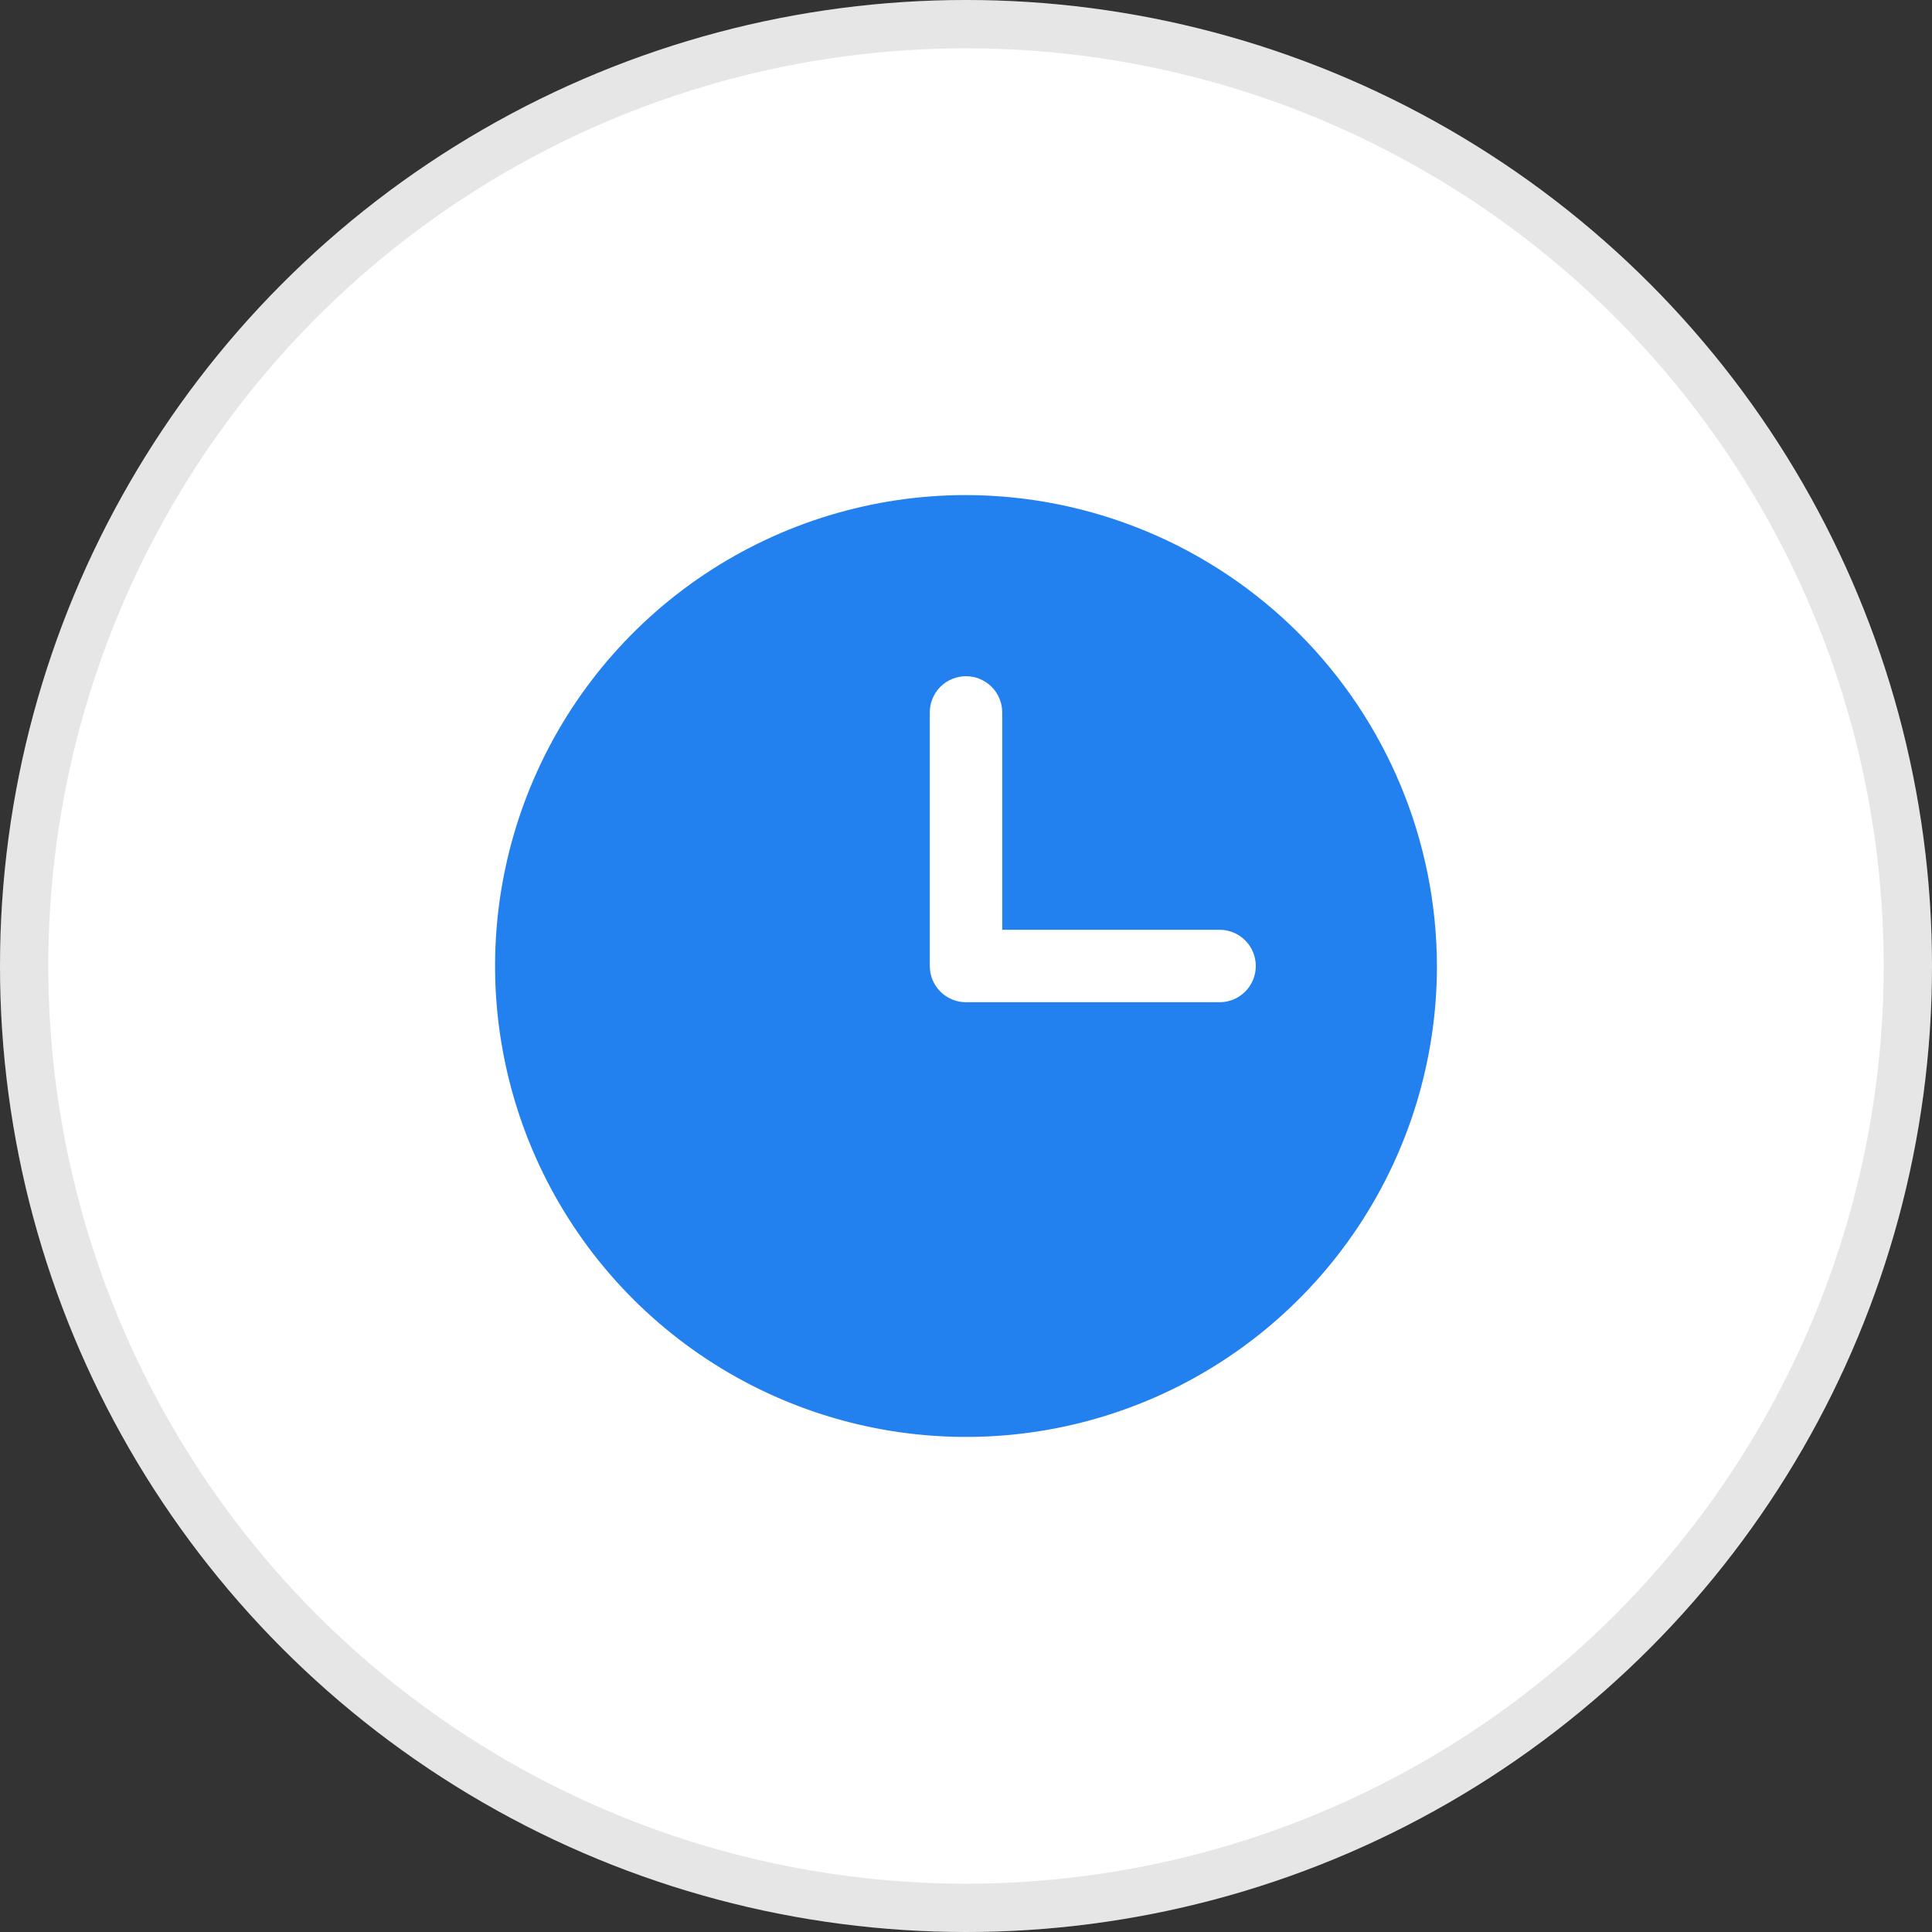
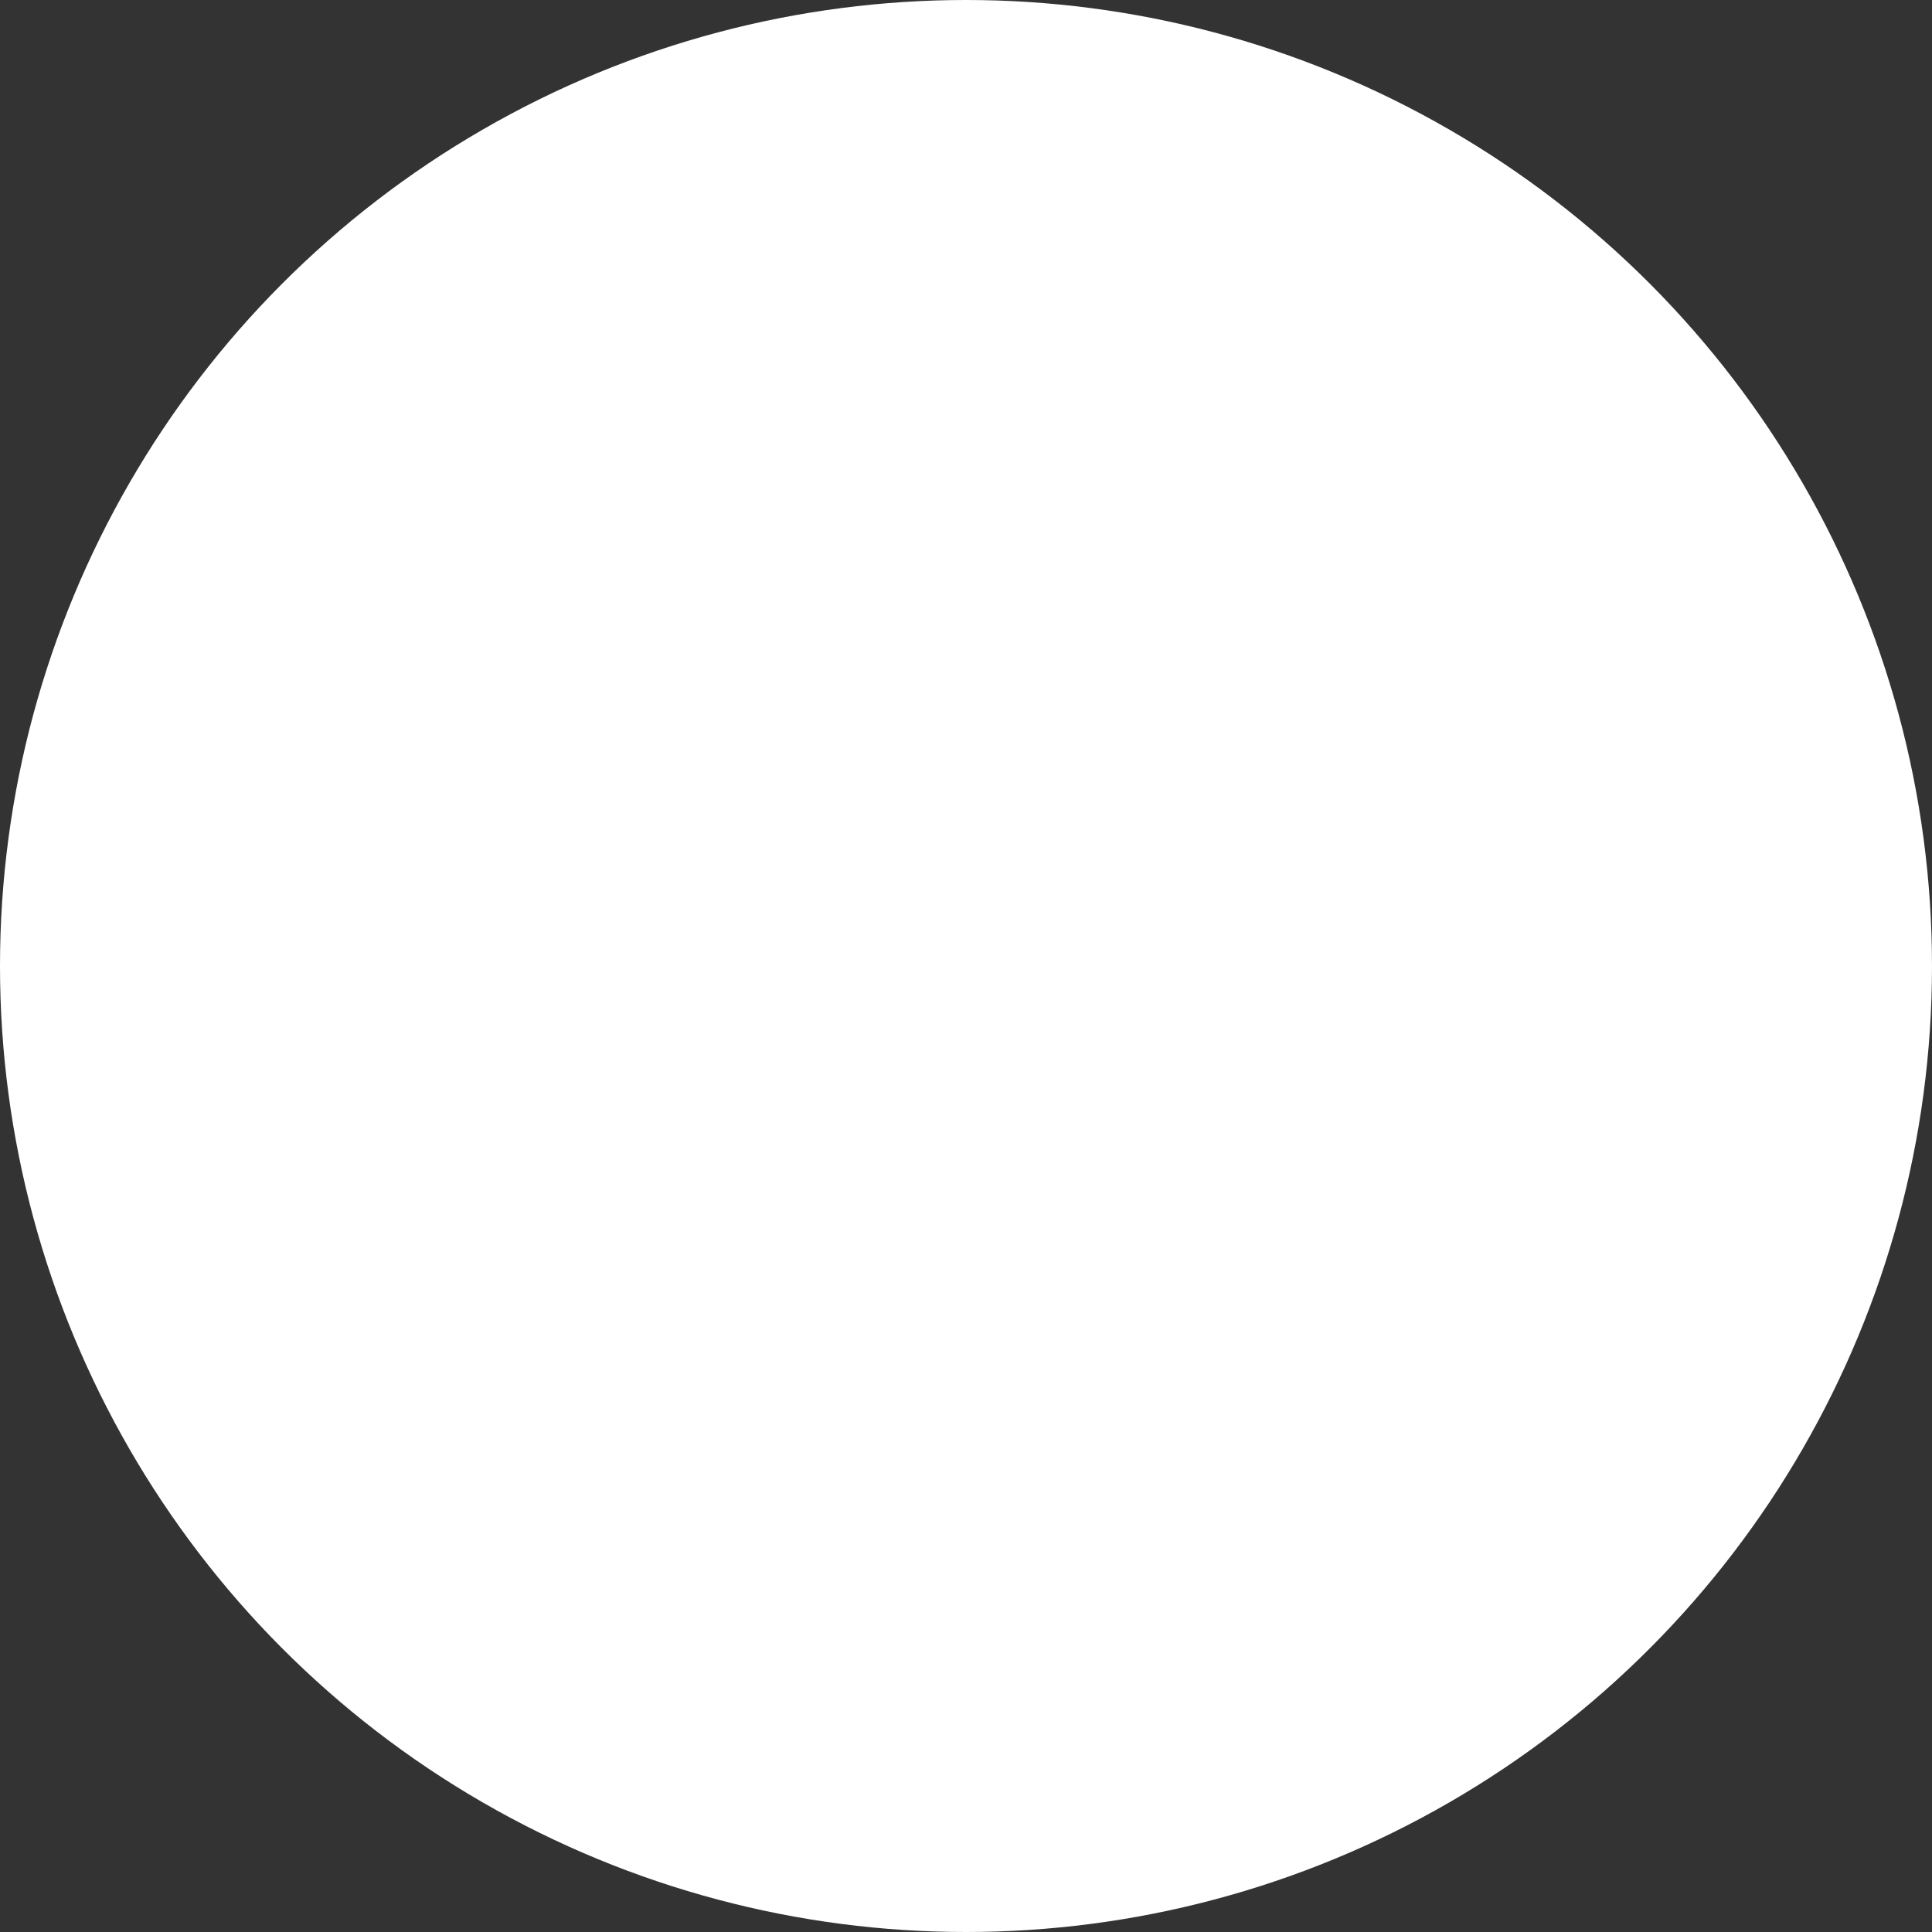
<svg xmlns="http://www.w3.org/2000/svg" width="80" height="80" viewBox="0 0 80 80" fill="none">
  <rect x="0" y="0" width="80" height="80" fill="#333333" stroke="none" />
  <circle cx="40" cy="40" r="40" fill="white" />
-   <circle cx="40" cy="40" r="39" stroke="black" stroke-opacity="0.1" stroke-width="2" />
-   <path d="M40 20.5C36.143 20.5 32.373 21.644 29.166 23.786C25.96 25.929 23.46 28.974 21.984 32.538C20.508 36.101 20.122 40.022 20.875 43.804C21.627 47.587 23.484 51.062 26.211 53.789C28.939 56.516 32.413 58.373 36.196 59.125C39.978 59.878 43.899 59.492 47.462 58.016C51.026 56.54 54.071 54.04 56.214 50.834C58.356 47.627 59.5 43.857 59.5 40C59.49 34.831 57.432 29.877 53.778 26.222C50.123 22.568 45.169 20.51 40 20.5V20.5ZM50.5 41.5H40C39.602 41.5 39.221 41.342 38.939 41.061C38.658 40.779 38.5 40.398 38.5 40V29.5C38.5 29.102 38.658 28.721 38.939 28.439C39.221 28.158 39.602 28 40 28C40.398 28 40.779 28.158 41.061 28.439C41.342 28.721 41.5 29.102 41.5 29.5V38.5H50.5C50.898 38.5 51.279 38.658 51.561 38.939C51.842 39.221 52 39.602 52 40C52 40.398 51.842 40.779 51.561 41.061C51.279 41.342 50.898 41.5 50.5 41.5Z" fill="#2280EF" />
</svg>